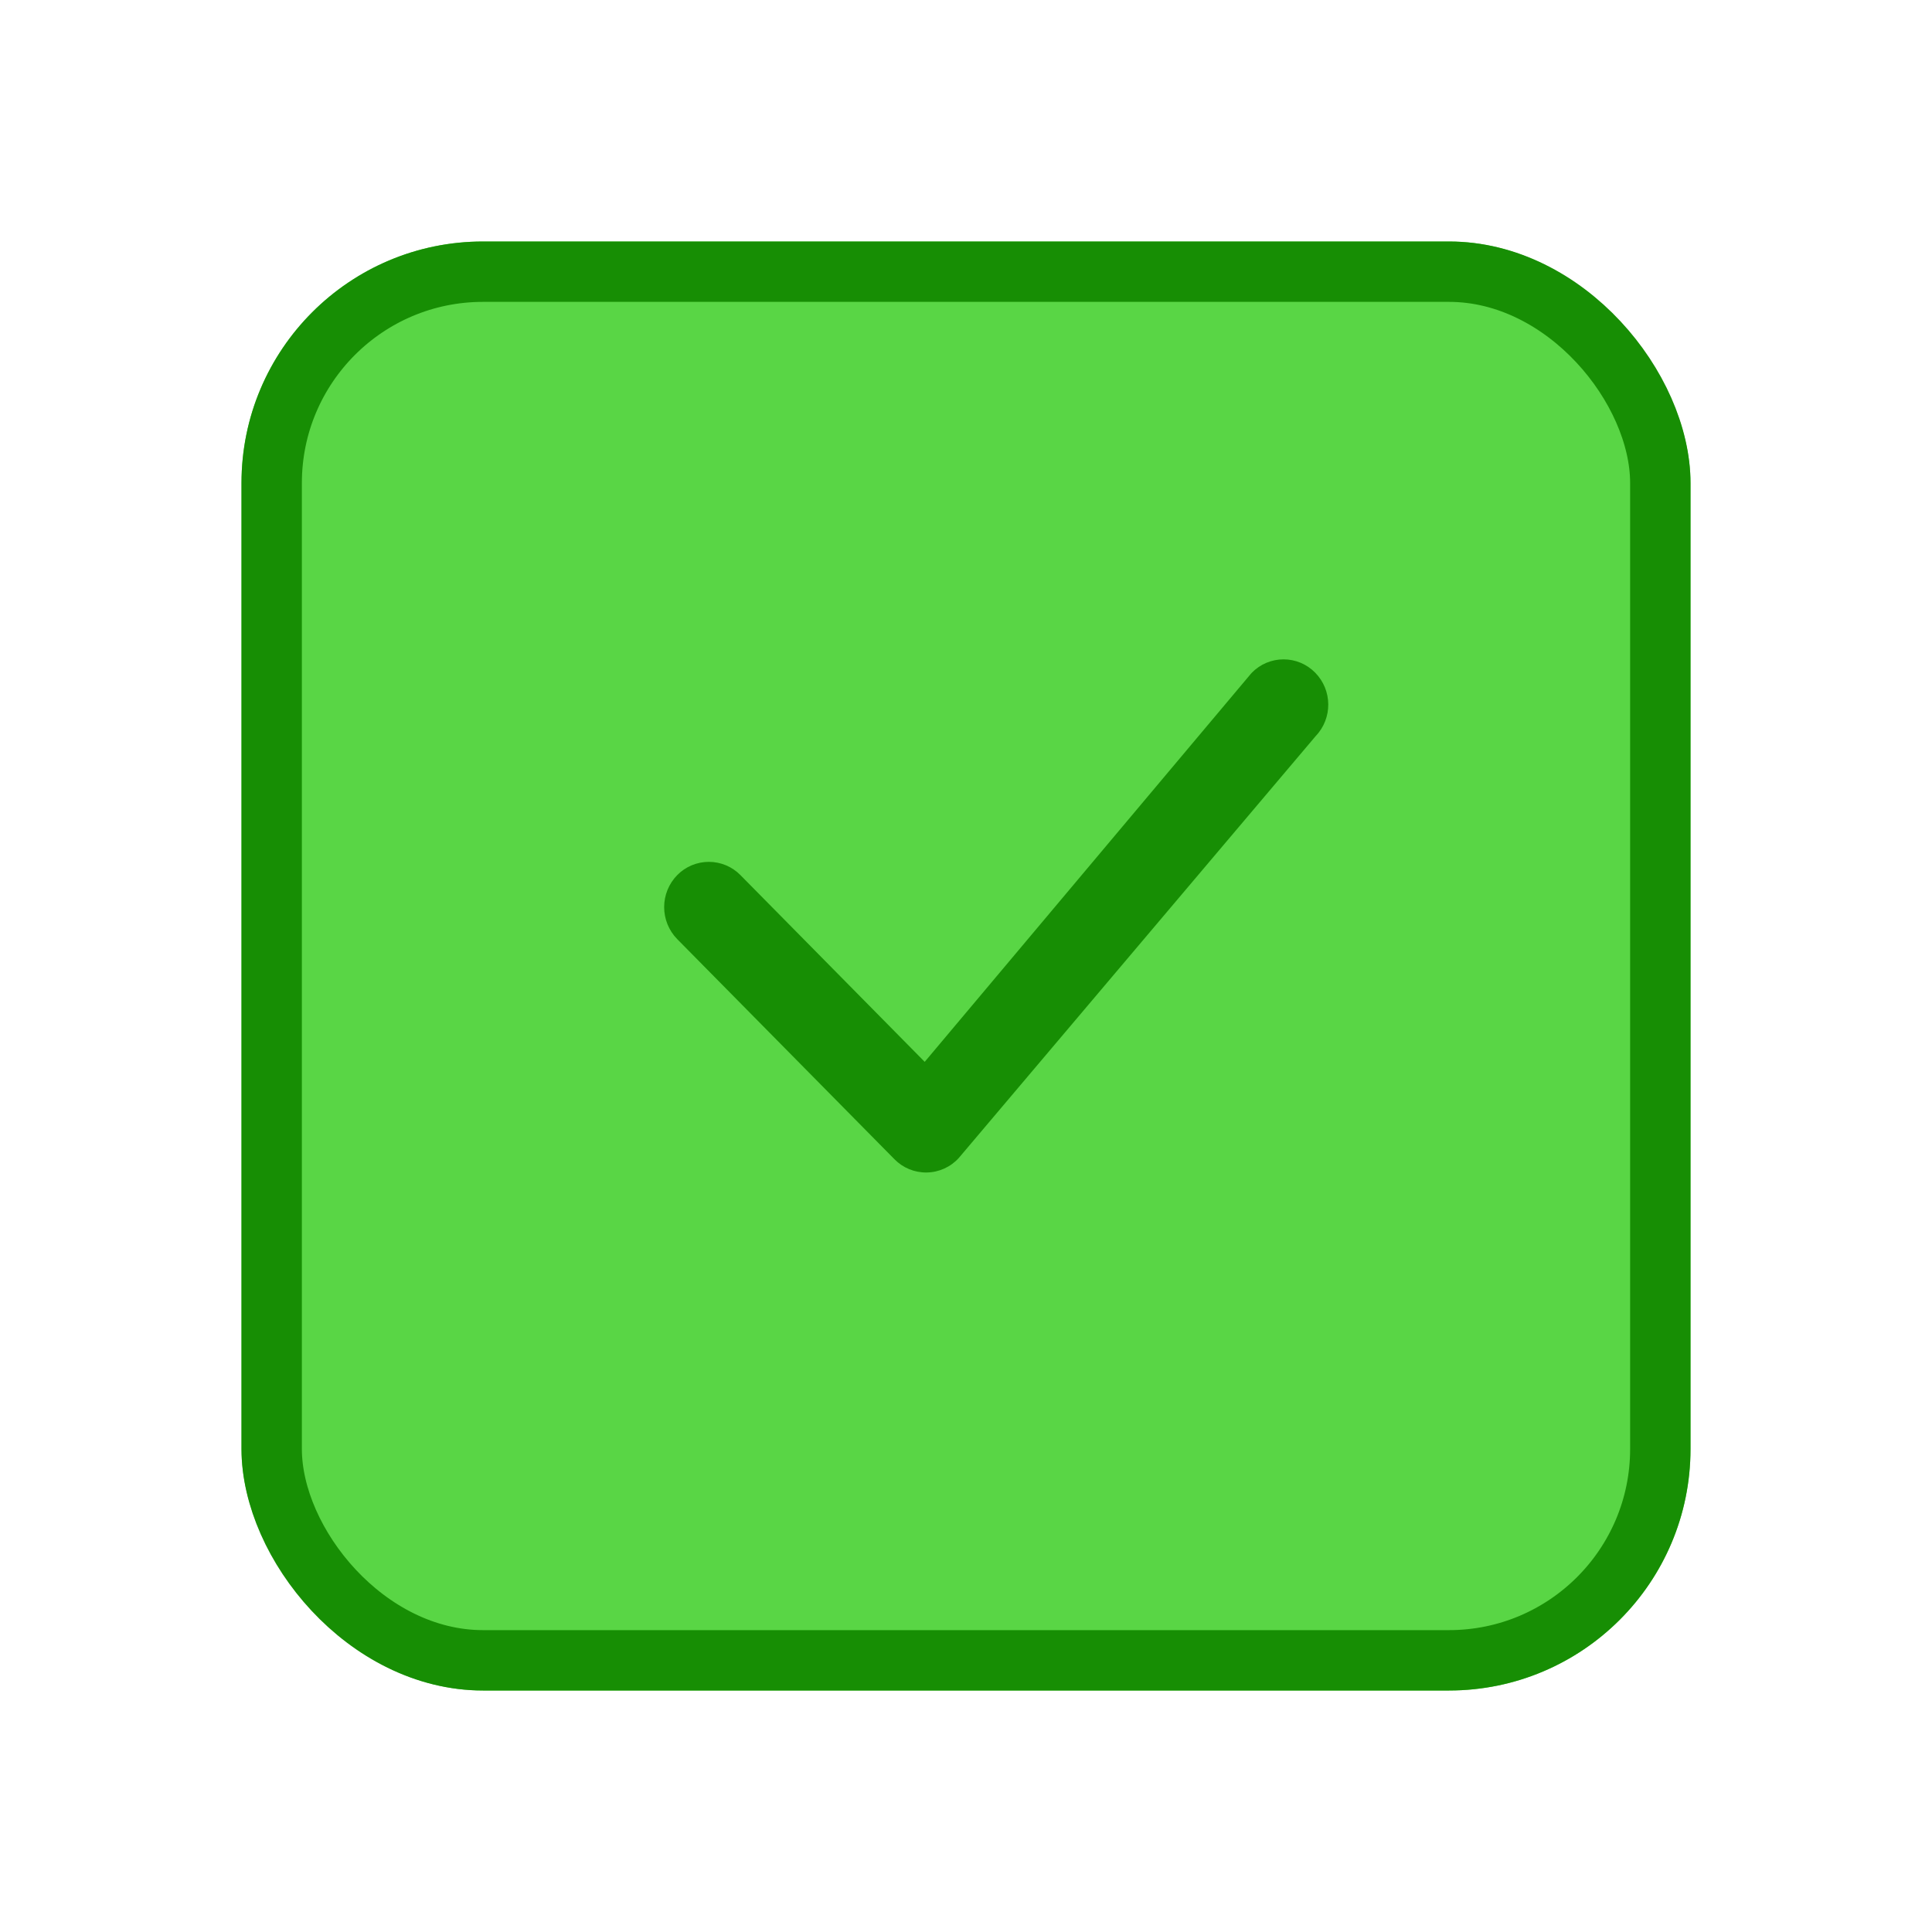
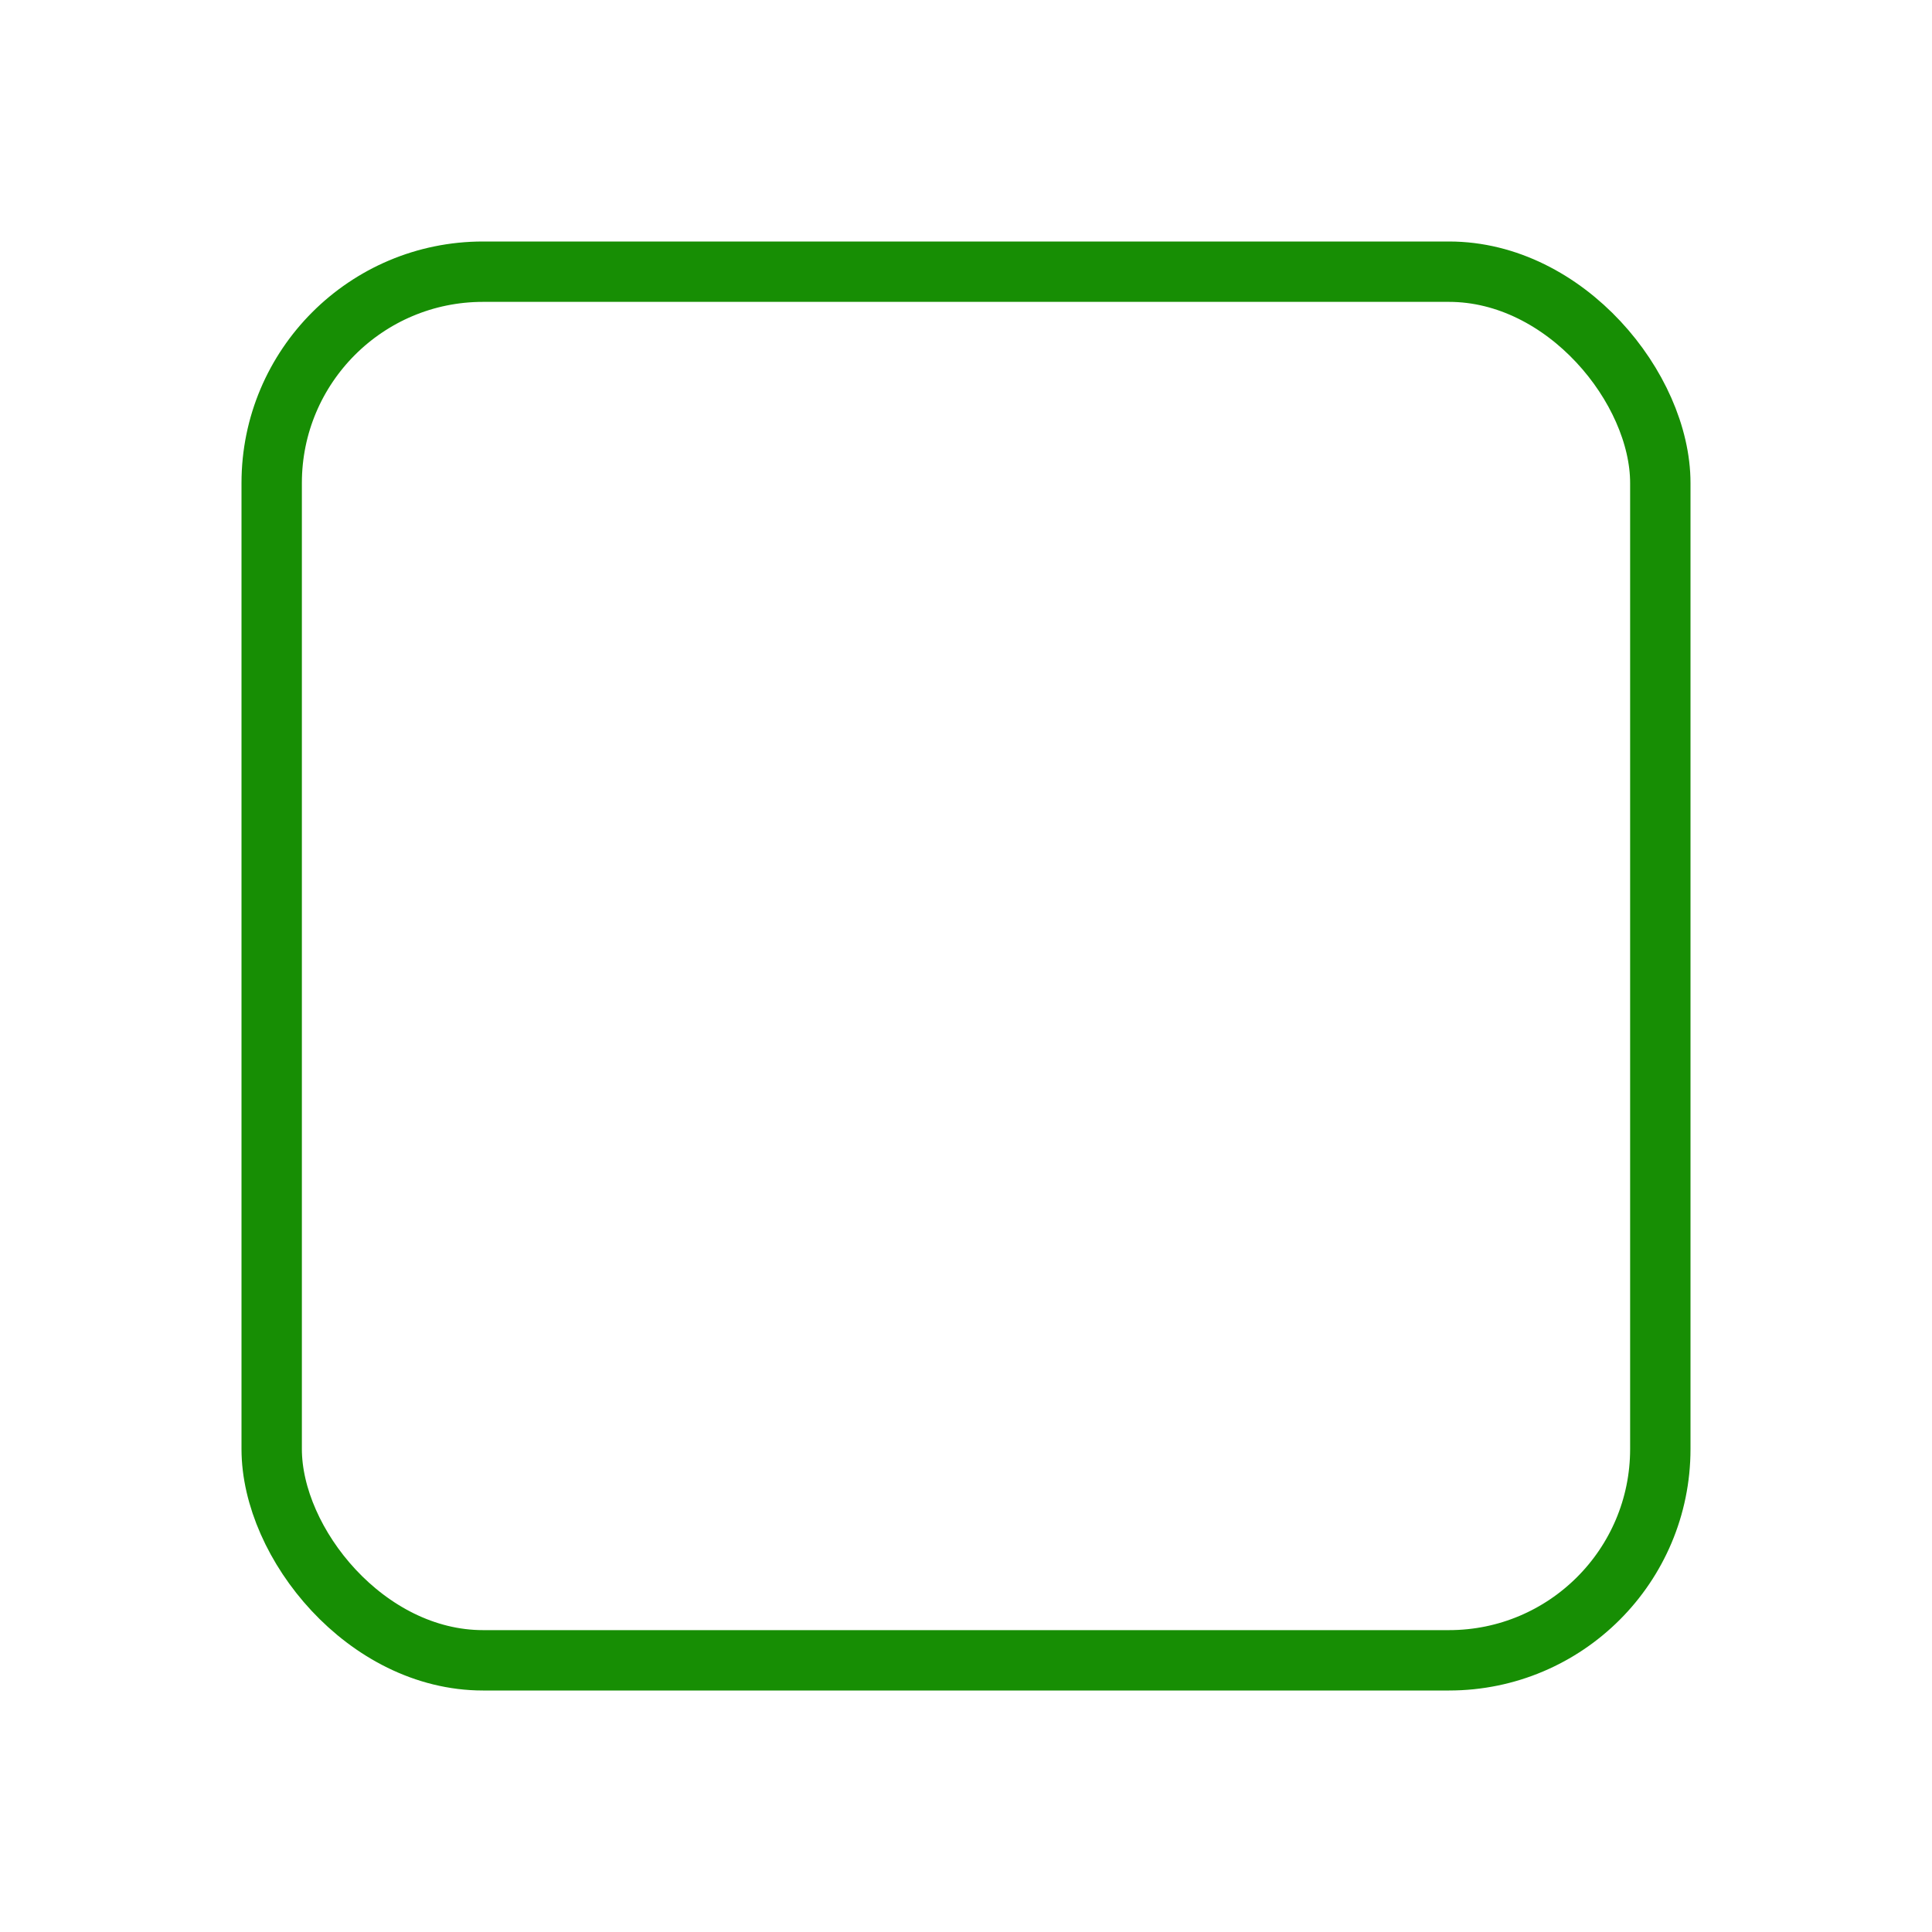
<svg xmlns="http://www.w3.org/2000/svg" width="64" height="64" viewBox="0 0 64 64" fill="none">
  <g filter="url(#filter0_d_326_335)">
-     <rect x="8" y="6" width="48" height="48" rx="8" fill="#59D645" />
    <rect x="9" y="7" width="46" height="46" rx="7" stroke="#178E04" stroke-width="2" />
  </g>
-   <path d="M41.472 22.282C41.608 22.142 41.771 22.032 41.951 21.956C42.131 21.881 42.324 21.842 42.519 21.842C42.714 21.842 42.907 21.881 43.087 21.956C43.267 22.032 43.429 22.142 43.566 22.282C44.138 22.86 44.146 23.794 43.586 24.381L31.76 38.361C31.626 38.509 31.463 38.627 31.281 38.71C31.099 38.792 30.903 38.837 30.704 38.84C30.504 38.844 30.306 38.807 30.122 38.732C29.937 38.656 29.77 38.544 29.63 38.401L22.434 31.11C22.156 30.826 22.001 30.446 22.001 30.049C22.001 29.653 22.156 29.273 22.434 28.989C22.57 28.85 22.733 28.74 22.913 28.664C23.093 28.589 23.286 28.55 23.481 28.55C23.676 28.55 23.869 28.589 24.049 28.664C24.229 28.74 24.392 28.85 24.528 28.989L30.632 35.175L41.432 22.326C41.444 22.31 41.458 22.295 41.472 22.282Z" fill="#178E04" />
  <defs>
    <filter id="filter0_d_326_335" x="0" y="0" width="64" height="64" filterUnits="userSpaceOnUse" color-interpolation-filters="sRGB">
      <feFlood flood-opacity="0" result="BackgroundImageFix" />
      <feColorMatrix in="SourceAlpha" type="matrix" values="0 0 0 0 0 0 0 0 0 0 0 0 0 0 0 0 0 0 127 0" result="hardAlpha" />
      <feOffset dy="2" />
      <feGaussianBlur stdDeviation="4" />
      <feComposite in2="hardAlpha" operator="out" />
      <feColorMatrix type="matrix" values="0 0 0 0 0.349 0 0 0 0 0.839 0 0 0 0 0.271 0 0 0 0.3 0" />
      <feBlend mode="normal" in2="BackgroundImageFix" result="effect1_dropShadow_326_335" />
      <feBlend mode="normal" in="SourceGraphic" in2="effect1_dropShadow_326_335" result="shape" />
    </filter>
  </defs>
</svg>